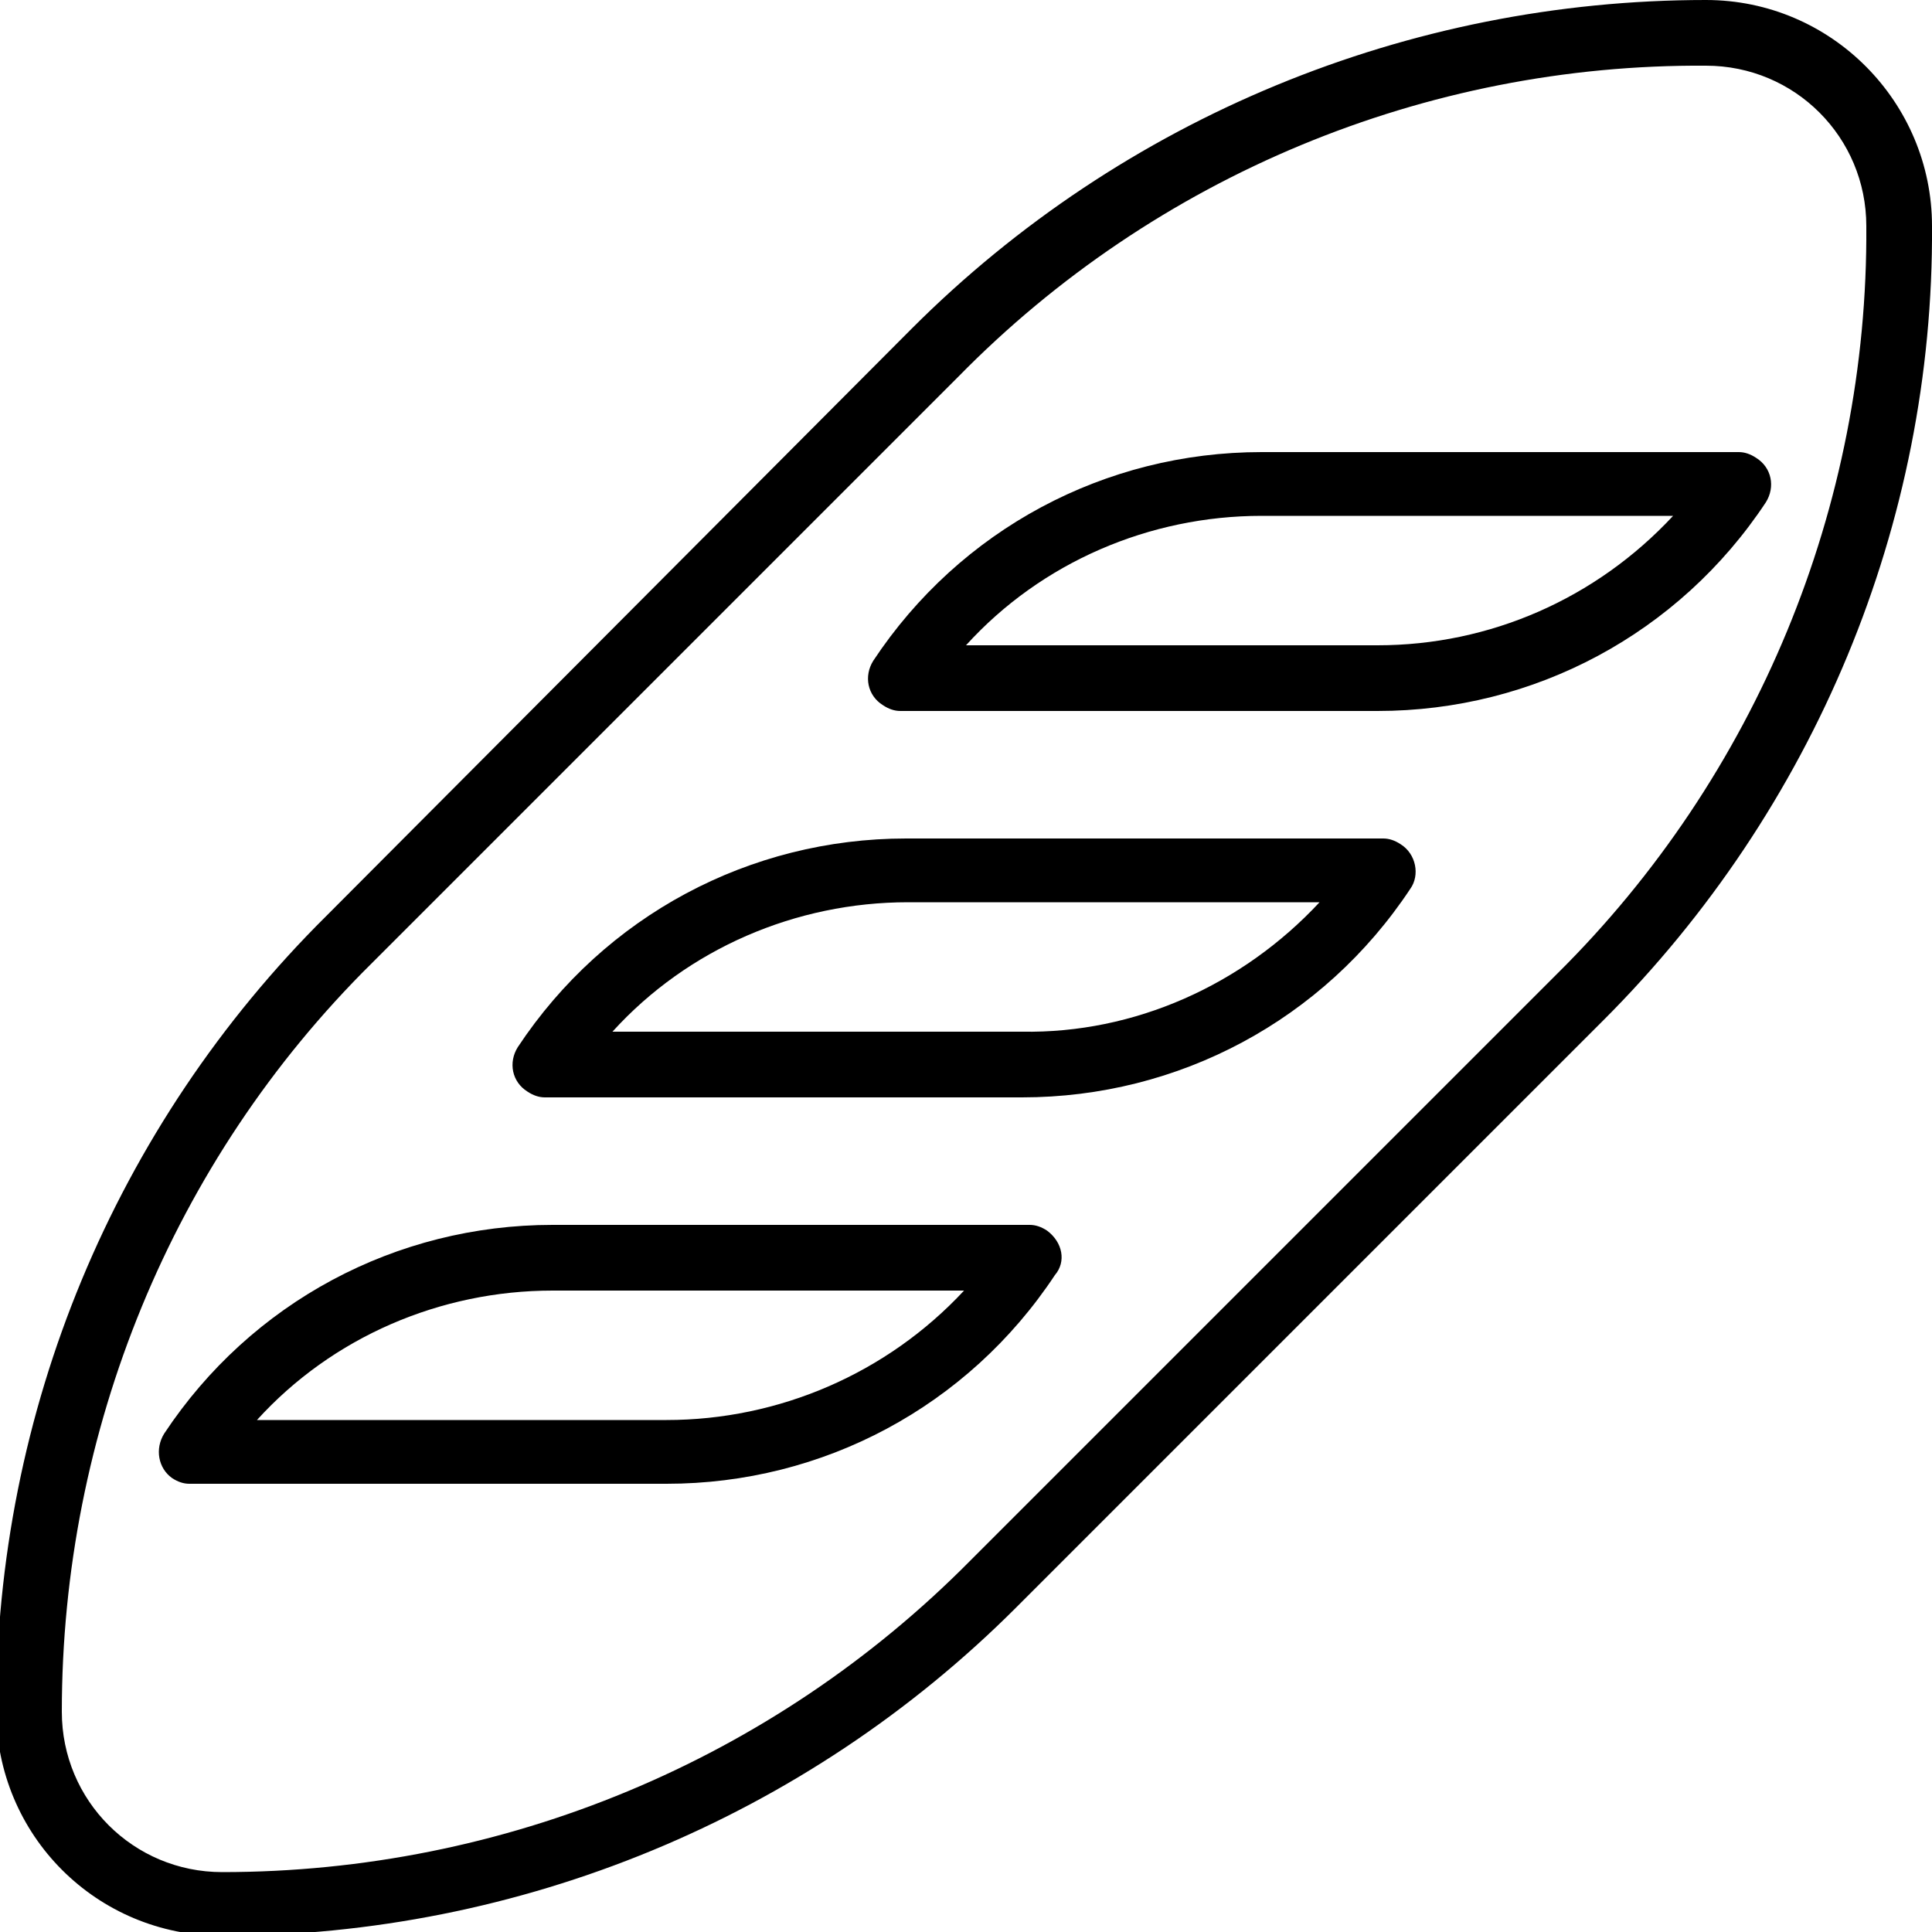
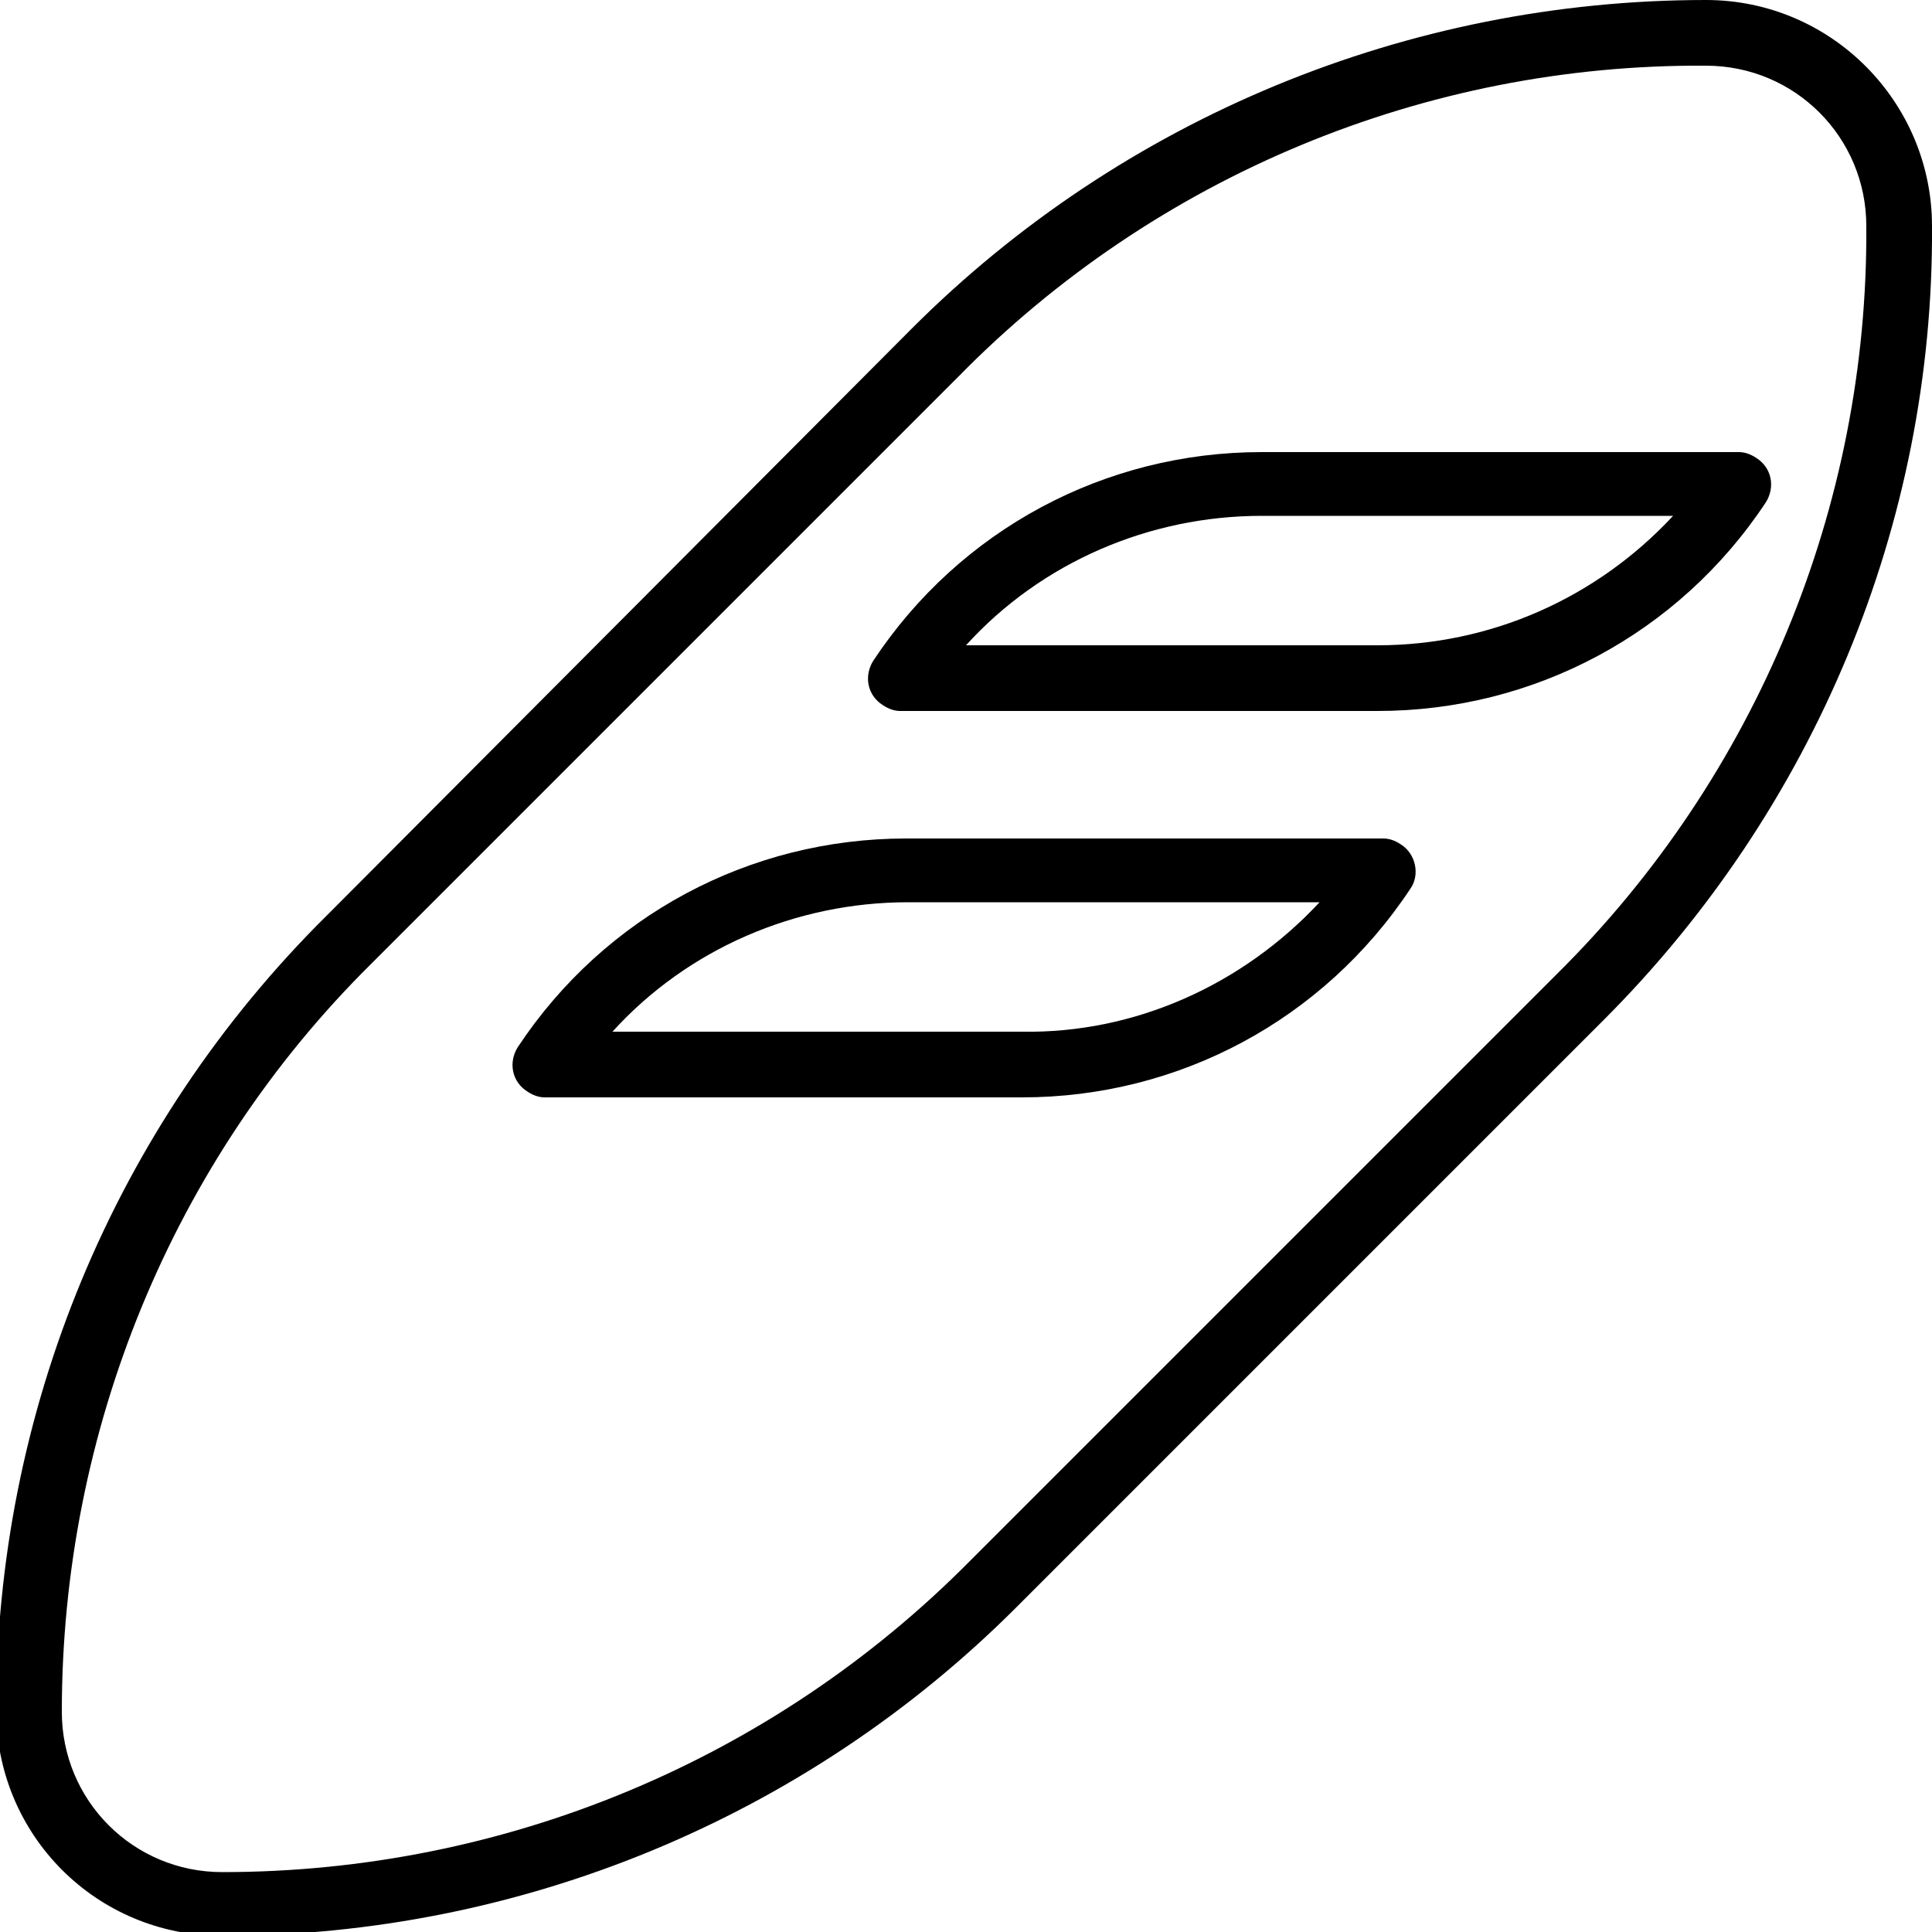
<svg xmlns="http://www.w3.org/2000/svg" version="1.1" id="レイヤー_1" x="0px" y="0px" viewBox="0 0 100 100" style="enable-background:new 0 0 100 100;" xml:space="preserve">
  <g>
    <g>
      <path d="M88.3,0C72.9,0,58.1,6.1,47.2,17L16.9,47.4C5.9,58.3-0.2,73.1-0.2,88.5c0,6.5,5.2,11.7,11.7,11.7c15.4,0,30.2-6.1,41.1-17    L83,52.8c10.9-10.9,17.1-25.7,17-41.1C100,5.3,94.8,0,88.3,0z M80.6,50.4L50.2,80.8C40,91.1,26.1,96.9,11.5,96.9    c-4.6,0-8.3-3.7-8.3-8.3c0-14.5,5.7-28.5,16-38.7l30.4-30.4C59.8,9.1,73.8,3.3,88.3,3.4c4.6,0,8.3,3.7,8.3,8.3    C96.7,26.2,90.9,40.2,80.6,50.4z" />
    </g>
  </g>
  <g>
    <g>
      <path d="M72.5,43.7c-0.3-0.2-0.6-0.3-0.9-0.3H46.9c-8.1,0-15.6,4-20.1,10.8c-0.5,0.8-0.3,1.8,0.5,2.3c0.3,0.2,0.6,0.3,0.9,0.3    h24.7c8.1,0,15.6-4,20.1-10.8C73.5,45.3,73.3,44.2,72.5,43.7z M52.9,53.4H31.7c3.9-4.3,9.5-6.7,15.3-6.7h21.3    C64.3,51,58.7,53.5,52.9,53.4z" />
    </g>
  </g>
  <g>
    <g>
      <path d="M90.9,23.7c-0.3-0.2-0.6-0.3-0.9-0.3H65.3c-8.1,0-15.6,4-20.1,10.8c-0.5,0.8-0.3,1.8,0.5,2.3c0.3,0.2,0.6,0.3,0.9,0.3    h24.7c8.1,0,15.6-4,20.1-10.8C91.9,25.2,91.7,24.2,90.9,23.7z M71.3,33.4H50c3.9-4.3,9.5-6.7,15.3-6.7h21.3    C82.6,31,77.1,33.4,71.3,33.4z" />
    </g>
  </g>
  <g>
    <g>
-       <path d="M54.2,63.7c-0.3-0.2-0.6-0.3-0.9-0.3H28.6c-8.1,0-15.6,4-20.1,10.8C8,75,8.2,76,8.9,76.5c0.3,0.2,0.6,0.3,0.9,0.3h24.7    c8.1,0,15.6-4,20.1-10.8C55.2,65.3,55,64.3,54.2,63.7z M34.5,73.5H13.3c3.9-4.3,9.5-6.7,15.3-6.7h21.3    C45.9,71.1,40.3,73.5,34.5,73.5z" />
-     </g>
+       </g>
  </g>
</svg>